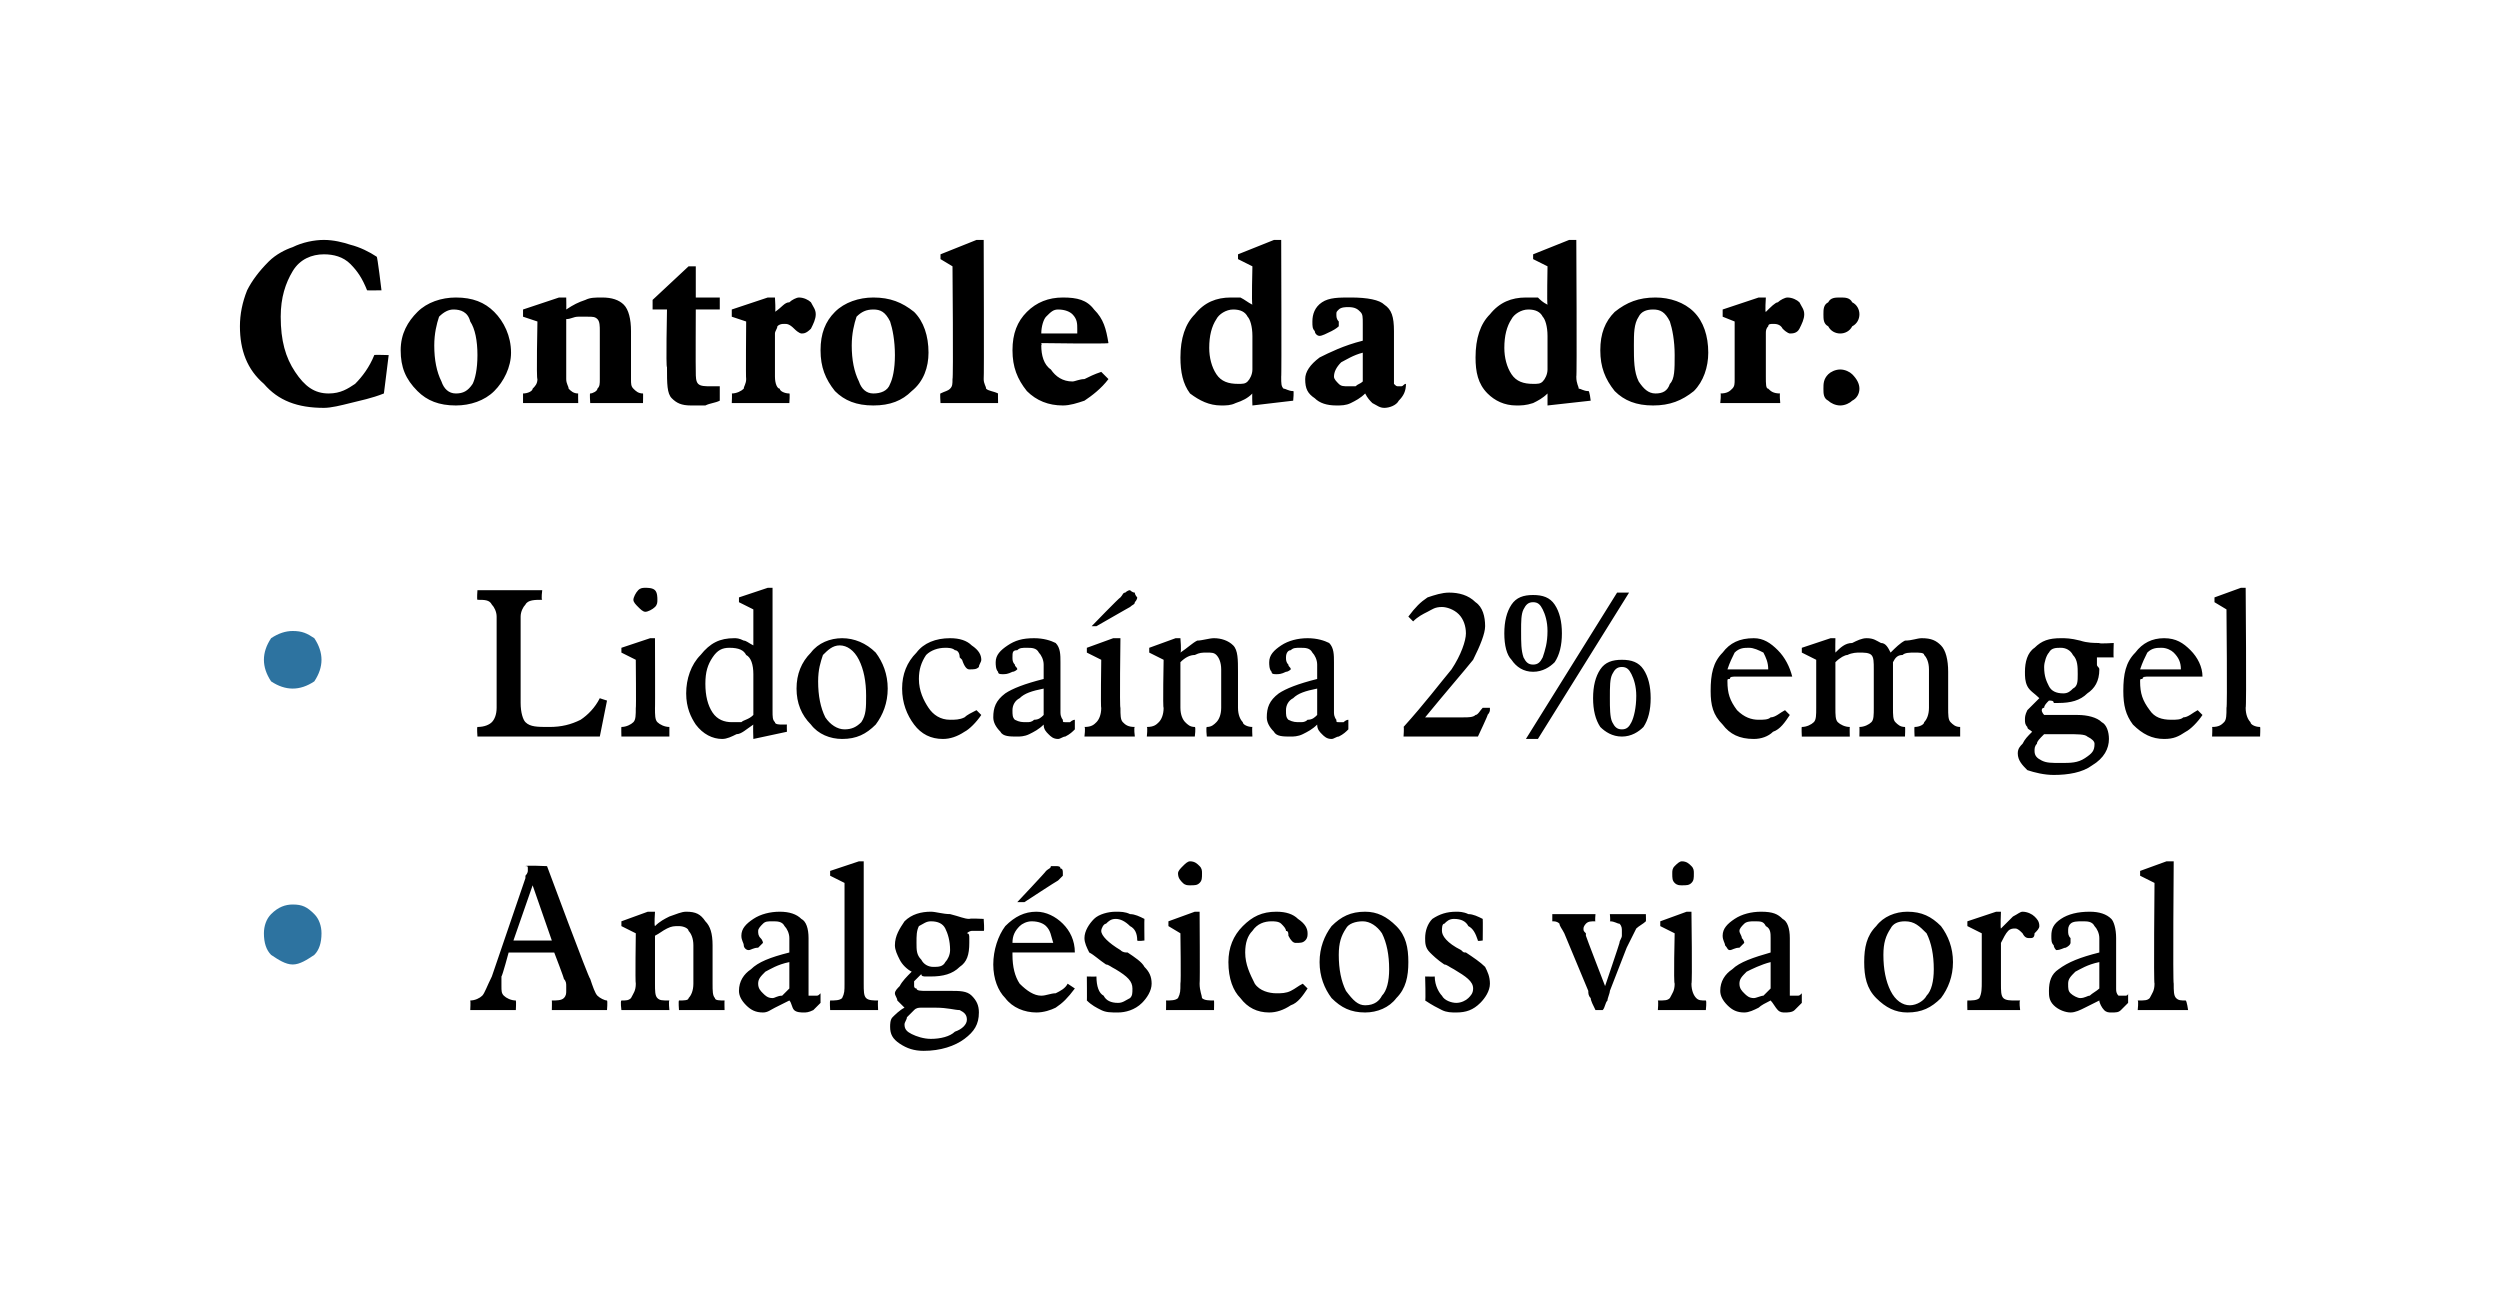
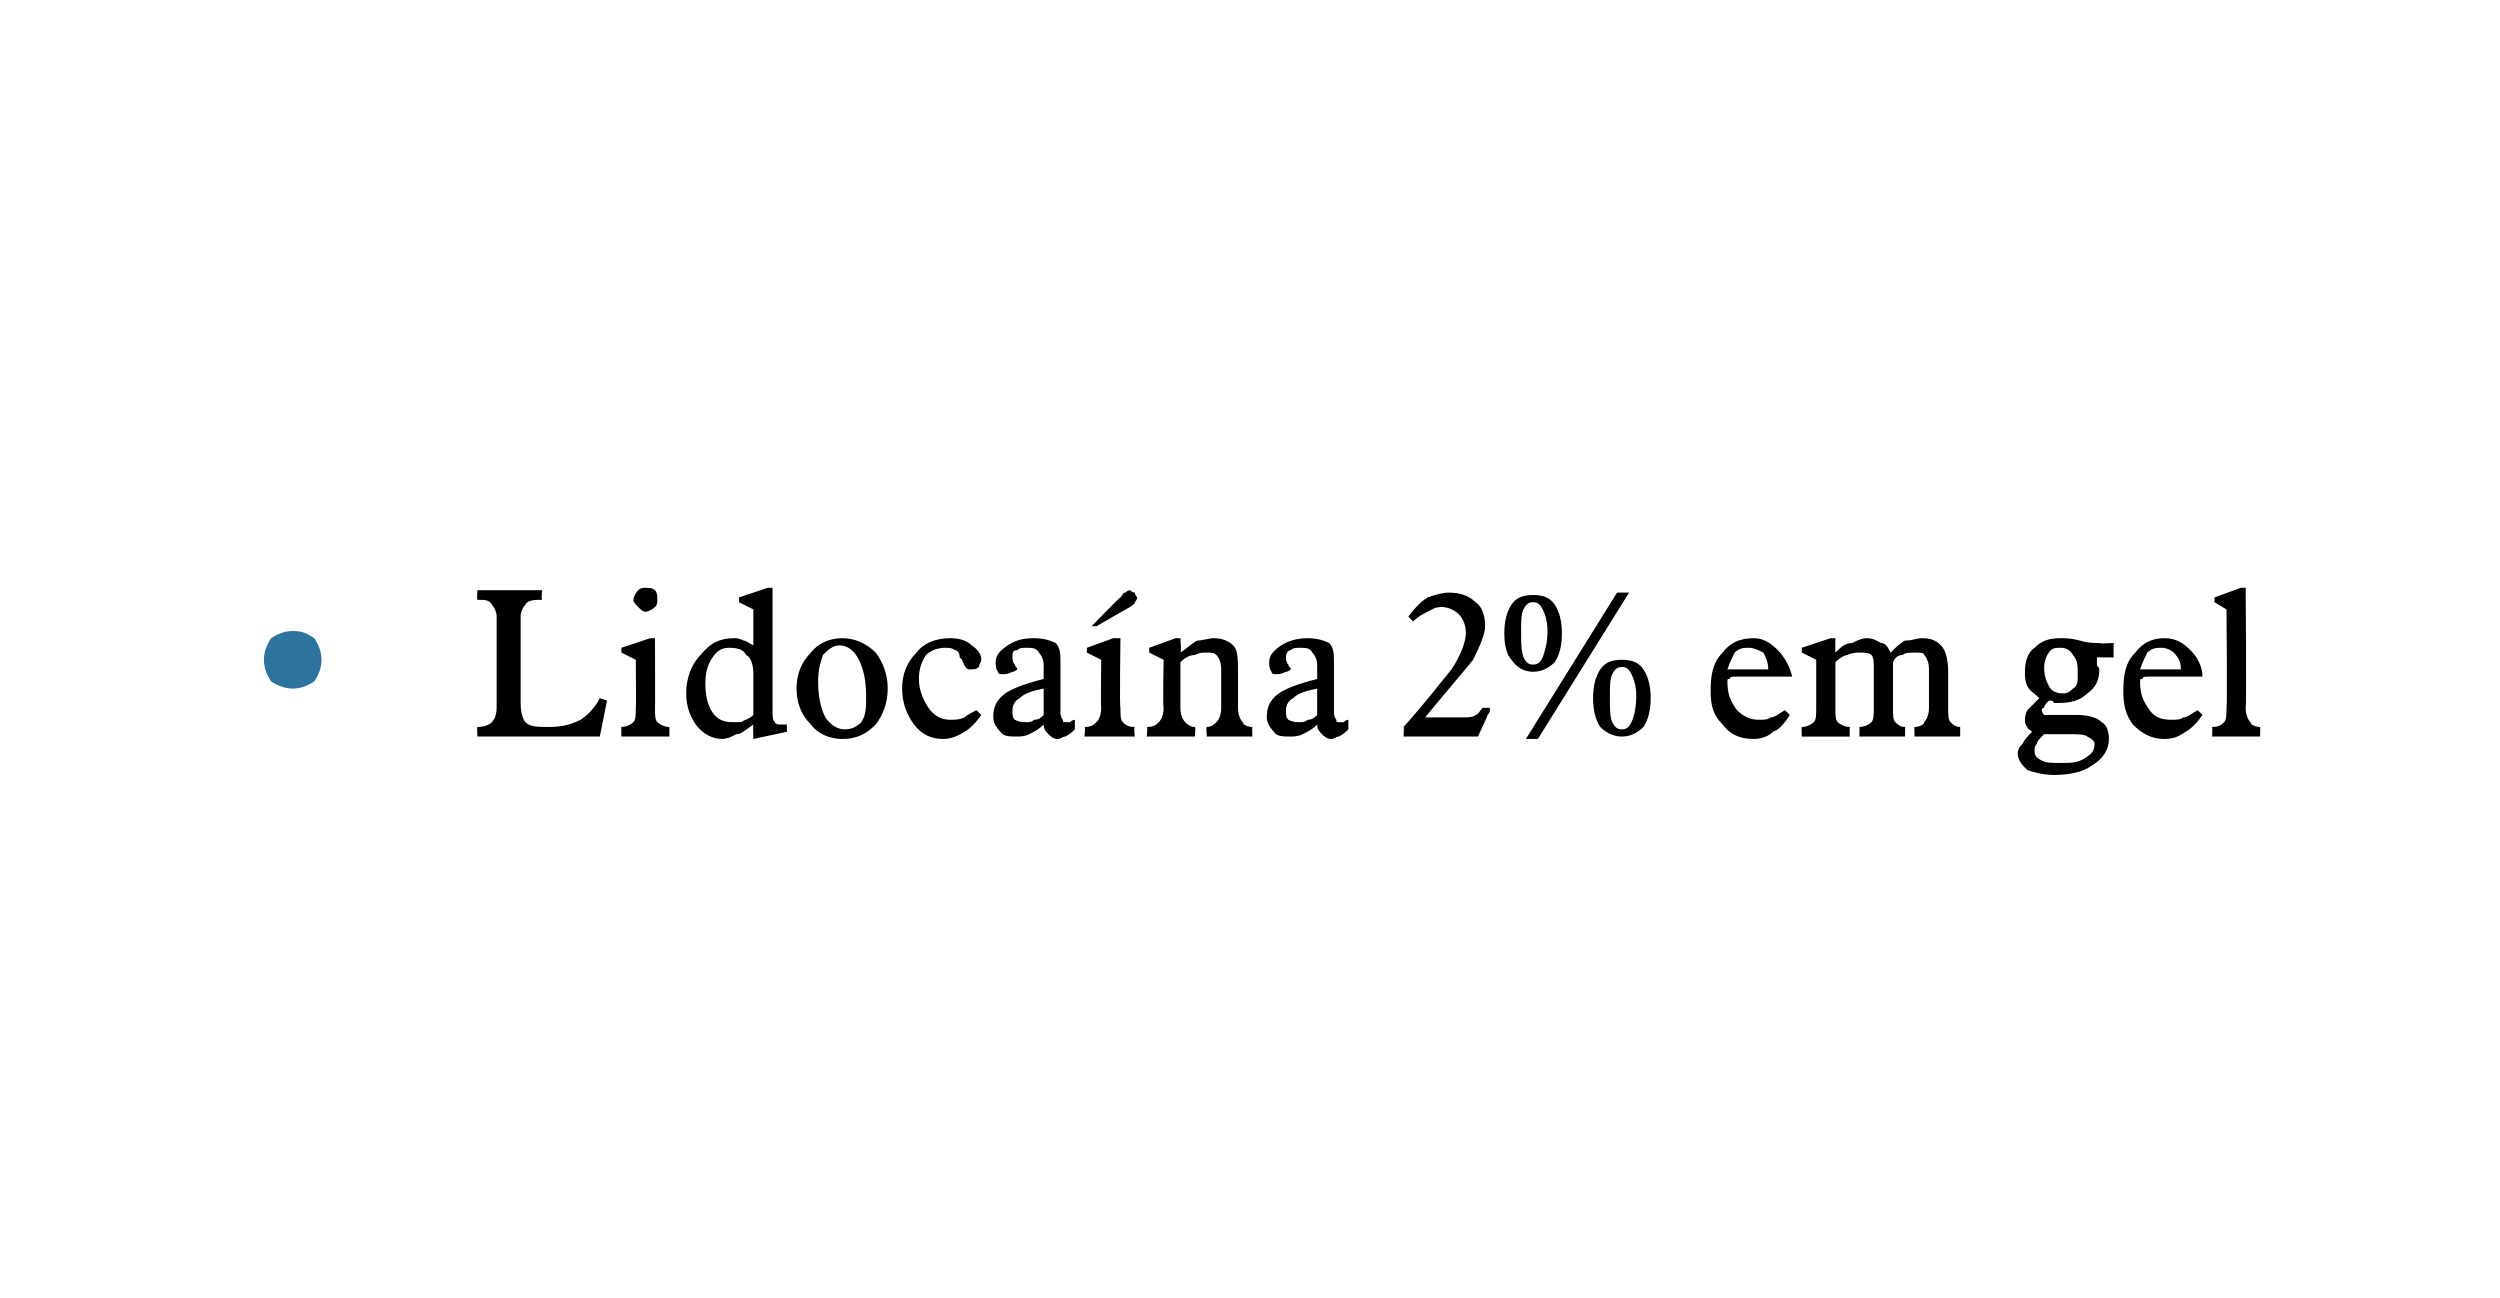
<svg xmlns="http://www.w3.org/2000/svg" version="1.1" width="104.2px" height="54.1px" viewBox="0 0 104.2 54.1">
  <desc>Controle da dor: • Lidoca na 2% em gel • Analg sicos via oral</desc>
  <defs />
  <g id="Polygon78657">
-     <path d="m21.4 39.2l1.6 0l-.8-2.3l-.8 2.3zm-1.8 2.9c0 0 .02-.37 0-.4c.2 0 .4-.1.5-.2c.1-.1.2-.4.4-.8c0 0 1.4-4.1 1.4-4.1c0 0 0-.1 0-.1c.1-.1.1-.2.1-.2c0-.1 0-.1 0-.1c0-.1 0-.1-.1-.1c.02-.04.9 0 .9 0c0 0 1.75 4.72 1.8 4.7c.1.3.2.6.3.7c.1.1.3.2.4.2c.03.03 0 .4 0 .4l-2.3 0c0 0 .01-.37 0-.4c.2 0 .4 0 .5-.1c.1-.1.1-.2.1-.3c0-.1 0-.1 0-.2c0-.1 0-.2-.1-.3c.04.04-.4-1.1-.4-1.1l-1.9 0c0 0-.26.97-.3 1c0 0 0 .1 0 .2c0 .1 0 .2 0 .2c0 .2 0 .3.1.4c.1.1.3.2.5.2c.02.03 0 .4 0 .4l-1.9 0zm6.3 0c0 0-.05-.37 0-.4c.2 0 .3 0 .4-.1c.1-.2.2-.3.2-.6c-.03-.03 0-2.1 0-2.1l-.6-.3l0-.2l1.1-.4l.3 0c0 0-.04.58 0 .6c.2-.2.4-.3.6-.4c.3-.1.5-.2.7-.2c.4 0 .6.1.8.4c.2.2.3.5.3 1c0 0 0 1.6 0 1.6c0 .3 0 .5.1.6c0 .1.2.1.4.1c-.01.03 0 .4 0 .4l-1.9 0c0 0-.03-.37 0-.4c.2 0 .4 0 .4-.1c.1-.1.2-.3.2-.6c0 0 0-1.6 0-1.6c0-.3-.1-.5-.2-.6c0-.1-.2-.2-.4-.2c-.2 0-.3 0-.5.1c-.2.1-.3.2-.5.3c0 0 0 2 0 2c0 .3 0 .5.1.6c.1.1.2.1.5.1c-.04.03 0 .4 0 .4l-2 0zm8.3-.3c-.1.1-.2.2-.3.3c-.2.1-.3.1-.4.1c-.1 0-.3 0-.4-.1c-.1-.1-.1-.3-.2-.4c-.2.1-.4.2-.6.3c-.2.1-.3.2-.5.2c-.3 0-.5-.1-.7-.3c-.2-.2-.3-.4-.3-.6c0-.4.2-.7.5-.9c.3-.3.8-.5 1.6-.7c0 0 0-.6 0-.6c0-.2-.1-.4-.2-.5c-.1-.2-.3-.2-.5-.2c-.2 0-.3 0-.4.1c-.1.1-.2.2-.2.3c0 .1 0 .2.1.3c.1.1.1.2.1.2c0 0-.1.1-.2.2c-.2 0-.3.1-.4.1c-.1 0-.2-.1-.2-.2c0-.1-.1-.2-.1-.4c0-.3.2-.5.5-.7c.3-.2.7-.3 1.1-.3c.4 0 .7.1.9.3c.2.1.3.4.3.8c0 0 0 2.1 0 2.1c0 .1 0 .2 0 .3c0 0 .1 0 .1 0c.1 0 .1 0 .2 0c.1 0 .1 0 .2-.1c0 0 0 .4 0 .4zm-1.3-1.7c-.5.1-.8.3-1 .4c-.2.2-.3.3-.3.5c0 .2.1.3.2.4c.1.1.2.2.4.2c.1 0 .2-.1.4-.1c.1-.1.2-.2.3-.3c0 0 0-1.1 0-1.1zm1.7 2c0 0-.02-.37 0-.4c.2 0 .4 0 .5-.1c.1-.2.1-.3.1-.6c0-.03 0-4.2 0-4.2l-.6-.3l0-.2l1.2-.4l.2 0c0 0 0 5.07 0 5.1c0 .3 0 .5.1.6c.1.1.3.1.5.1c-.02.03 0 .4 0 .4l-2 0zm3.5 0c-.1.1-.2.2-.3.3c0 .1-.1.2-.1.3c0 .2.1.3.3.4c.2.1.5.2.8.2c.4 0 .8-.1 1-.3c.3-.1.5-.3.5-.5c0-.2-.1-.3-.3-.4c-.2 0-.5-.1-1-.1c-.3 0-.4 0-.6 0c-.1 0-.2 0-.3.1zm.1-2.8c0 .3 0 .5.2.7c.1.2.3.3.5.3c.2 0 .4 0 .5-.2c.1-.1.2-.3.2-.5c0-.4-.1-.7-.2-.9c-.1-.2-.3-.3-.6-.3c-.2 0-.3.1-.5.2c-.1.2-.1.4-.1.7zm-.5 2.7c-.1-.1-.2-.2-.3-.3c0-.1-.1-.2-.1-.3c0-.1.1-.2.2-.3c.1-.2.3-.4.5-.6c-.2-.1-.4-.3-.5-.5c-.1-.2-.2-.4-.2-.6c0-.4.2-.7.4-1c.3-.3.7-.4 1.1-.4c.2 0 .5.1.8.1c.4.1.6.2.8.2c.02-.03.6 0 .6 0c0 0 .04.53 0 .5c0 0 0 0-.1 0c0 0-.1 0-.2 0c0 0-.1 0-.2 0c0 0-.1 0-.2.1c.1 0 .1.1.1.2c0 .1 0 .2 0 .2c0 .5-.1.8-.4 1c-.3.3-.7.4-1.2.4c-.1 0-.1 0-.2 0c-.1 0-.2 0-.2-.1c-.1.1-.2.2-.3.3c0 .1 0 .1 0 .2c0 0 0 .1.1.1c0 .1.2.1.4.1c0 0 .2 0 .2 0c.1 0 .2 0 .4 0c.2 0 .3 0 .4 0c.4 0 .7 0 .9.2c.2.2.3.4.3.7c0 .5-.2.8-.6 1.1c-.4.3-1 .5-1.7.5c-.4 0-.7-.1-1-.3c-.3-.2-.4-.4-.4-.7c0-.1 0-.3.1-.4c.1-.1.3-.3.5-.4zm4.5-2.7c0 0 1.7 0 1.7 0c-.1-.3-.1-.5-.3-.7c-.1-.1-.3-.2-.6-.2c-.2 0-.4.1-.5.2c-.2.2-.3.4-.3.7zm2.6 1.9c-.3.4-.5.6-.8.8c-.2.1-.5.2-.8.2c-.5 0-1-.2-1.3-.6c-.3-.3-.5-.8-.5-1.4c0-.6.2-1.2.5-1.6c.4-.4.8-.6 1.3-.6c.4 0 .8.2 1.1.5c.3.3.5.7.5 1.2c0 0-2.2 0-2.2 0c-.2 0-.3 0-.4 0c0 0 0 .1 0 .1c0 .5.1.9.3 1.2c.3.3.6.5.9.5c.2 0 .4-.1.6-.1c.2-.1.4-.2.5-.4c0 0 .3.2.3.2zm-2.4-3.6c0 0 1.21-1.28 1.2-1.3c.1-.1.2-.1.2-.2c.1 0 .2 0 .2 0c.1 0 .2 0 .2.1c.1 0 .1.1.1.2c0 0 0 .1 0 .1c-.1.1-.2.2-.2.2c-.04.01-1.4.9-1.4.9l-.3 0zm2.9 4.1c.01.03 0-1 0-1c0 0 .36.01.4 0c0 .4.1.7.3.8c.1.2.3.3.6.3c.2 0 .3-.1.5-.2c.1-.1.1-.2.1-.4c0-.3-.2-.5-.7-.8c-.2-.1-.3-.2-.4-.2c-.3-.2-.5-.4-.7-.5c-.1-.2-.2-.4-.2-.6c0-.3.2-.6.4-.8c.2-.2.6-.3.9-.3c.2 0 .4 0 .6.1c.2 0 .4.1.6.2c-.01.03 0 .9 0 .9c0 0-.27.04-.3 0c0-.3-.1-.5-.3-.6c-.2-.2-.4-.3-.6-.3c-.2 0-.3.1-.4.2c-.1 0-.2.2-.2.3c0 .2.3.5.8.8c.1.1.2.1.3.1c.3.2.6.4.7.6c.2.2.3.4.3.7c0 .3-.2.6-.4.8c-.3.3-.7.4-1 .4c-.3 0-.5 0-.7-.1c-.2-.1-.4-.2-.6-.4zm3.8-5.3c0-.1.1-.2.2-.3c.1-.1.2-.2.3-.2c.2 0 .3.1.4.2c.1.1.1.2.1.3c0 .2 0 .3-.1.4c-.1.1-.2.1-.4.1c-.1 0-.2 0-.3-.1c-.1-.1-.2-.2-.2-.4zm.1 2.5l-.5-.3l0-.2l1.1-.4l.2 0c0 0 .02 2.97 0 3c0 .3.1.5.1.6c.1.1.3.1.5.1c.01.03 0 .4 0 .4l-2 0c0 0 .01-.37 0-.4c.2 0 .4 0 .5-.1c.1-.2.1-.3.1-.6c.03-.03 0-2.1 0-2.1zm5.3 2.3c-.2.3-.4.6-.7.7c-.3.2-.6.3-.9.3c-.5 0-.9-.2-1.2-.6c-.3-.3-.5-.8-.5-1.5c0-.6.2-1.1.6-1.5c.4-.4.8-.6 1.4-.6c.4 0 .7.1.9.3c.3.2.4.4.4.6c0 .1 0 .2-.1.3c-.1.1-.2.1-.4.1c-.1 0-.2-.1-.3-.3c0-.1 0-.2-.1-.2c0-.1-.1-.2-.2-.3c-.1-.1-.3-.1-.4-.1c-.3 0-.6.1-.8.4c-.2.2-.3.5-.3.9c0 .5.2.9.4 1.3c.2.3.6.4.9.4c.2 0 .4 0 .6-.1c.2-.1.3-.2.5-.3c0 0 .2.2.2.2zm1.3-1.4c0 .6.1 1.1.3 1.5c.3.4.5.6.8.6c.4 0 .6-.2.7-.4c.2-.2.3-.6.3-1.1c0-.6-.1-1.1-.3-1.5c-.2-.3-.5-.5-.8-.5c-.3 0-.6.1-.7.3c-.2.3-.3.6-.3 1.1zm1.1 2.4c-.6 0-1-.2-1.4-.6c-.3-.4-.5-.9-.5-1.5c0-.6.2-1.1.5-1.5c.4-.4.8-.6 1.4-.6c.5 0 .9.2 1.3.6c.4.4.5.9.5 1.5c0 .6-.1 1.1-.5 1.5c-.3.4-.8.6-1.3.6zm2.5-.5c.03.03 0-1 0-1c0 0 .39.01.4 0c0 .4.2.7.3.8c.1.2.4.3.6.3c.2 0 .4-.1.5-.2c.1-.1.2-.2.2-.4c0-.3-.3-.5-.8-.8c-.2-.1-.3-.2-.4-.2c-.3-.2-.5-.4-.6-.5c-.2-.2-.2-.4-.2-.6c0-.3.1-.6.3-.8c.3-.2.6-.3 1-.3c.1 0 .3 0 .5.1c.2 0 .4.1.6.2c.01.03 0 .9 0 .9c0 0-.25.04-.2 0c-.1-.3-.2-.5-.4-.6c-.1-.2-.3-.3-.6-.3c-.2 0-.3.1-.4.2c-.1 0-.1.2-.1.3c0 .2.2.5.8.8c.1.1.1.1.2.1c.3.2.6.4.8.6c.1.2.2.4.2.7c0 .3-.2.6-.4.8c-.3.3-.6.4-1 .4c-.2 0-.4 0-.6-.1c-.2-.1-.4-.2-.7-.4zm7.5-.6c0 0 .6-1.77.6-1.8c0-.1.1-.2.1-.3c0-.1 0-.2 0-.2c0-.1 0-.2-.1-.3c-.1 0-.2-.1-.4-.1c.03.01 0-.3 0-.3l1.5 0c0 0 .01.31 0 .3c-.1.1-.3.2-.4.3c-.1.2-.2.4-.4.8c0 0-.7 1.8-.7 1.8c0 .1-.1.3-.1.4c-.1.1-.1.3-.2.4c0 0-.3 0-.3 0c-.1-.2-.2-.4-.2-.5c-.1-.1-.1-.2-.1-.3c0 0-1-2.4-1-2.4c-.1-.2-.2-.3-.2-.4c-.1-.1-.2-.1-.3-.1c.02.01 0 0 0 0l0-.3l1.8 0c0 0-.03.31 0 .3c-.2 0-.3 0-.4.1c0 0-.1.1-.1.2c0 .1 0 .1.1.2c0 0 0 .1 0 .1c0 .03.8 2.1.8 2.1zm2.8-4.7c0-.1 0-.2.1-.3c.1-.1.2-.2.3-.2c.2 0 .3.1.4.2c.1.1.1.2.1.3c0 .2 0 .3-.1.4c-.1.1-.2.1-.4.1c-.1 0-.2 0-.3-.1c-.1-.1-.1-.2-.1-.4zm.1 2.5l-.6-.3l0-.2l1.1-.4l.2 0c0 0 .04 2.97 0 3c0 .3.1.5.2.6c.1.1.2.1.4.1c.04.03 0 .4 0 .4l-2 0c0 0 .03-.37 0-.4c.3 0 .4 0 .5-.1c.1-.2.2-.3.2-.6c-.05-.03 0-2.1 0-2.1zm5.3 2.9c-.1.1-.2.2-.3.3c-.1.1-.3.1-.4.1c-.1 0-.2 0-.3-.1c-.1-.1-.2-.3-.3-.4c-.2.1-.4.2-.5.3c-.2.1-.4.2-.6.2c-.3 0-.5-.1-.7-.3c-.2-.2-.3-.4-.3-.6c0-.4.2-.7.5-.9c.3-.3.9-.5 1.6-.7c0 0 0-.6 0-.6c0-.2 0-.4-.2-.5c-.1-.2-.2-.2-.5-.2c-.1 0-.3 0-.4.1c-.1.1-.2.2-.2.3c0 .1.1.2.1.3c.1.1.1.2.1.2c0 0-.1.1-.2.2c-.2 0-.3.1-.4.1c-.1 0-.1-.1-.2-.2c0-.1-.1-.2-.1-.4c0-.3.2-.5.5-.7c.3-.2.7-.3 1.1-.3c.5 0 .7.1.9.3c.2.1.3.4.3.8c0 0 0 2.1 0 2.1c0 .1 0 .2 0 .3c0 0 .1 0 .1 0c.1 0 .2 0 .2 0c.1 0 .1 0 .2-.1c0 0 0 .4 0 .4zm-1.3-1.7c-.4.1-.8.3-1 .4c-.2.2-.3.3-.3.5c0 .2.1.3.2.4c.1.1.2.2.4.2c.1 0 .3-.1.4-.1c.1-.1.2-.2.3-.3c0 0 0-1.1 0-1.1zm4.7-.3c0 .6.1 1.1.3 1.5c.2.4.5.6.8.6c.3 0 .6-.2.7-.4c.2-.2.3-.6.3-1.1c0-.6-.1-1.1-.3-1.5c-.3-.3-.5-.5-.9-.5c-.3 0-.5.1-.6.3c-.2.3-.3.6-.3 1.1zm1 2.4c-.5 0-.9-.2-1.3-.6c-.4-.4-.5-.9-.5-1.5c0-.6.1-1.1.5-1.5c.3-.4.8-.6 1.3-.6c.6 0 1 .2 1.4.6c.3.4.5.9.5 1.5c0 .6-.2 1.1-.5 1.5c-.4.4-.8.6-1.4.6zm2.5-.1c0 0-.01-.37 0-.4c.2 0 .4 0 .5-.1c.1-.2.1-.4.1-.7c0 0 0-2 0-2l-.6-.3l0-.2l1.2-.4l.2 0c0 0-.03.72 0 .7c.2-.2.4-.4.5-.5c.2-.1.3-.2.4-.2c.2 0 .4.1.5.2c.1.1.2.2.2.4c0 .1-.1.2-.2.3c0 .2-.1.2-.2.2c-.1 0-.2 0-.3-.2c-.1-.1-.2-.2-.3-.2c-.1 0-.2 0-.3.1c-.1.1-.2.3-.3.5c0 0 0 1.7 0 1.7c0 .3 0 .5.1.6c.1.1.3.1.5.1c0 0 0 0 .1 0c0 0 0 0 .1 0c-.05.03 0 .4 0 .4l-2.2 0zm6.7-.3c-.1.1-.2.2-.3.3c-.1.1-.2.1-.4.1c-.1 0-.2 0-.3-.1c-.1-.1-.2-.3-.2-.4c-.2.1-.4.2-.6.3c-.2.1-.4.2-.6.2c-.2 0-.5-.1-.7-.3c-.2-.2-.2-.4-.2-.6c0-.4.1-.7.4-.9c.4-.3.9-.5 1.7-.7c0 0 0-.6 0-.6c0-.2-.1-.4-.2-.5c-.1-.2-.3-.2-.5-.2c-.2 0-.4 0-.5.1c-.1.1-.1.2-.1.3c0 .1 0 .2.1.3c0 .1 0 .2 0 .2c0 0 0 .1-.2.2c-.1 0-.2.1-.4.1c0 0-.1-.1-.1-.2c-.1-.1-.1-.2-.1-.4c0-.3.1-.5.4-.7c.3-.2.7-.3 1.2-.3c.4 0 .7.1.9.3c.1.1.2.4.2.8c0 0 0 2.1 0 2.1c0 .1 0 .2.1.3c0 0 0 0 .1 0c0 0 .1 0 .2 0c0 0 .1 0 .1-.1c0 0 0 .4 0 .4zm-1.2-1.7c-.5.1-.8.3-1 .4c-.2.2-.3.3-.3.5c0 .2 0 .3.1.4c.1.1.3.2.4.2c.2 0 .3-.1.4-.1c.1-.1.3-.2.4-.3c0 0 0-1.1 0-1.1zm1.6 2c0 0 .04-.37 0-.4c.3 0 .4 0 .5-.1c.1-.2.2-.3.2-.6c-.04-.03 0-4.2 0-4.2l-.6-.3l0-.2l1.1-.4l.3 0c0 0-.04 5.07 0 5.1c0 .3 0 .5.1.6c.1.1.2.1.4.1c.05.03.1.4.1.4l-2.1 0z" stroke="none" fill="#000" />
-   </g>
+     </g>
  <g id="Polygon78656">
-     <path d="m11 38.9c0-.3.1-.6.3-.8c.3-.3.6-.4.9-.4c.4 0 .6.1.9.4c.2.2.3.5.3.8c0 .4-.1.7-.3.9c-.3.2-.6.4-.9.4c-.3 0-.6-.2-.9-.4c-.2-.2-.3-.5-.3-.9z" stroke="none" fill="#2d73a0" />
-   </g>
+     </g>
  <g id="Polygon78655">
    <path d="m19.9 30.7c0 0-.03-.39 0-.4c.3 0 .5-.1.6-.2c.1-.1.2-.3.2-.6c0 0 0-3.8 0-3.8c0-.2-.1-.4-.2-.5c-.1-.2-.3-.2-.6-.2c-.03-.02 0-.4 0-.4l2.7 0c0 0-.05.38 0 .4c-.3 0-.6 0-.7.2c-.1.1-.2.3-.2.5c0 0 0 3.6 0 3.6c0 .4.1.7.2.8c.2.2.5.2 1 .2c.5 0 .9-.1 1.3-.3c.3-.2.6-.5.8-.9c-.05-.01.3.1.3.1l-.3 1.5l-5.1 0zm6.5-5.7c0-.1.1-.3.2-.4c.1-.1.2-.1.3-.1c.1 0 .3 0 .4.1c.1.1.1.3.1.4c0 .1 0 .2-.1.3c-.1.1-.3.2-.4.2c-.1 0-.2-.1-.3-.2c-.1-.1-.2-.2-.2-.3zm.1 2.5l-.6-.3l0-.2l1.2-.4l.2 0c0 0 .01 2.95 0 2.9c0 .3 0 .5.1.6c.1.1.3.2.5.2c0 .01 0 .4 0 .4l-2 0c0 0-.01-.39 0-.4c.2 0 .4-.1.5-.2c.1-.1.1-.3.1-.6c.02.05 0-2 0-2zm4.9-2.1l-.6-.3l0-.2l1.2-.4l.2 0c0 0 0 5.12 0 5.1c0 .3 0 .4.1.5c0 .1.2.1.3.1c.1 0 .1 0 .1 0c0 0 .1 0 .1 0c-.01.02 0 .3 0 .3l-1.4.3c0 0-.02-.58 0-.6c-.3.2-.5.4-.7.4c-.2.1-.4.2-.6.2c-.4 0-.8-.2-1.1-.6c-.2-.3-.4-.7-.4-1.3c0-.6.2-1.2.6-1.6c.4-.5.8-.7 1.4-.7c.1 0 .2 0 .4.1c.1 0 .2.1.4.2c0-.03 0-1.5 0-1.5zm0 4.4c0 0 0-1.7 0-1.7c0-.4-.1-.7-.3-.8c-.1-.2-.3-.3-.7-.3c-.3 0-.5.1-.7.4c-.2.3-.3.6-.3 1.1c0 .5.1.9.3 1.2c.2.3.5.4.8.4c.1 0 .3 0 .4 0c.1-.1.3-.1.5-.3zm2.7-1.4c0 .6.1 1.1.3 1.5c.2.3.5.5.8.5c.3 0 .5-.1.7-.3c.2-.3.2-.6.2-1.1c0-.6-.1-1.1-.3-1.5c-.2-.4-.5-.6-.8-.6c-.3 0-.5.2-.7.4c-.1.3-.2.6-.2 1.1zm1 2.4c-.5 0-1-.2-1.3-.6c-.4-.4-.6-.9-.6-1.5c0-.6.2-1.1.6-1.5c.3-.4.8-.6 1.3-.6c.5 0 1 .2 1.4.6c.3.4.5.9.5 1.5c0 .6-.2 1.1-.5 1.5c-.4.4-.8.6-1.4.6zm5.8-1c-.2.3-.5.6-.7.7c-.3.2-.6.3-.9.3c-.5 0-.9-.2-1.2-.6c-.3-.4-.5-.9-.5-1.5c0-.6.2-1.1.6-1.5c.3-.4.8-.6 1.4-.6c.4 0 .7.1.9.3c.3.2.4.4.4.6c0 .1-.1.2-.1.3c-.1.1-.2.1-.4.1c-.1 0-.2-.1-.3-.4c0 0-.1-.1-.1-.1c0-.2-.1-.3-.2-.3c-.1-.1-.3-.1-.4-.1c-.3 0-.6.1-.8.3c-.2.3-.3.6-.3 1c0 .5.2.9.4 1.2c.2.3.5.5.9.5c.2 0 .4 0 .6-.1c.1-.1.3-.2.5-.3c0 0 .2.2.2.2zm3.9.6c-.1.1-.2.2-.4.3c-.1 0-.2.1-.3.1c-.2 0-.3-.1-.4-.2c-.1-.1-.2-.2-.2-.4c-.2.2-.4.3-.6.4c-.2.1-.4.1-.5.1c-.3 0-.6 0-.7-.2c-.2-.2-.3-.4-.3-.6c0-.4.1-.7.5-1c.3-.2.8-.4 1.6-.6c0 0 0-.6 0-.6c0-.2-.1-.4-.2-.5c-.1-.2-.3-.2-.5-.2c-.2 0-.3 0-.4.1c-.2 0-.2.1-.2.3c0 .1 0 .2.1.3c0 .1.1.1.1.2c0 0-.1.1-.2.1c-.2.1-.3.1-.4.1c-.1 0-.2 0-.2-.1c-.1-.1-.1-.3-.1-.4c0-.3.2-.5.5-.7c.3-.2.6-.3 1.1-.3c.4 0 .7.1.9.2c.2.2.2.5.2.8c0 0 0 2.1 0 2.1c0 .2.1.3.1.3c0 .1 0 .1.1.1c.1 0 .1 0 .2 0c0 0 .1-.1.2-.1c0 0 0 .4 0 .4zm-1.3-1.7c-.5.1-.8.2-1 .4c-.2.1-.3.3-.3.5c0 .2 0 .3.1.4c.2.1.3.1.5.1c.1 0 .2 0 .3-.1c.2 0 .3-.1.4-.2c0 0 0-1.1 0-1.1zm2.4-1.2l-.6-.3l0-.2l1.1-.4l.3 0c0 0-.04 2.95 0 2.9c0 .3 0 .5.1.6c.1.1.2.2.5.2c-.05.01 0 .4 0 .4l-2.1 0c0 0 .05-.39 0-.4c.3 0 .4-.1.5-.2c.1-.1.2-.3.2-.6c-.03.05 0-2 0-2zm-.4-1.4c0 0 1.16-1.2 1.2-1.2c.1-.1.1-.2.2-.2c0 0 .1-.1.2-.1c0 0 .1.1.2.1c0 .1.1.2.1.2c0 .1-.1.2-.1.2c0 .1-.1.1-.2.2c.01-.01-1.4.8-1.4.8l-.2 0zm2.3 4.6c0 0 .04-.39 0-.4c.3 0 .4-.1.5-.2c.1-.1.2-.3.2-.6c-.04.05 0-2 0-2l-.6-.3l0-.2l1.1-.4l.2 0c0 0 .05.56 0 .6c.3-.2.5-.4.7-.5c.2 0 .5-.1.7-.1c.3 0 .6.1.8.3c.2.2.2.6.2 1.1c0 0 0 1.5 0 1.5c0 .3.1.5.2.6c0 .1.2.2.4.2c-.02.01 0 .4 0 .4l-1.9 0c0 0-.04-.39 0-.4c.2 0 .3-.1.4-.2c.1-.1.2-.3.2-.6c0 0 0-1.6 0-1.6c0-.3-.1-.5-.2-.6c-.1-.1-.2-.1-.4-.1c-.2 0-.3 0-.5.1c-.2 0-.4.1-.6.3c0 0 0 1.9 0 1.9c0 .3.1.5.2.6c.1.1.2.2.4.2c.05.01 0 .4 0 .4l-2 0zm8.4-.3c-.1.1-.2.2-.4.3c-.1 0-.2.1-.3.1c-.2 0-.3-.1-.4-.2c-.1-.1-.2-.2-.2-.4c-.2.2-.4.3-.6.4c-.2.1-.4.1-.5.1c-.3 0-.6 0-.7-.2c-.2-.2-.3-.4-.3-.6c0-.4.1-.7.5-1c.3-.2.8-.4 1.6-.6c0 0 0-.6 0-.6c0-.2-.1-.4-.2-.5c-.1-.2-.3-.2-.5-.2c-.2 0-.3 0-.4.1c-.1 0-.2.1-.2.3c0 .1 0 .2.1.3c0 .1.1.1.1.2c0 0-.1.1-.2.1c-.2.1-.3.1-.4.1c-.1 0-.2 0-.2-.1c-.1-.1-.1-.3-.1-.4c0-.3.2-.5.5-.7c.3-.2.7-.3 1.1-.3c.4 0 .7.1.9.2c.2.2.2.5.2.8c0 0 0 2.1 0 2.1c0 .2.1.3.1.3c0 .1 0 .1.1.1c.1 0 .1 0 .2 0c0 0 .1-.1.2-.1c0 0 0 .4 0 .4zm-1.3-1.7c-.5.1-.8.2-1 .4c-.2.1-.3.3-.3.5c0 .2 0 .3.1.4c.2.1.3.1.5.1c.1 0 .2 0 .3-.1c.2 0 .3-.1.4-.2c0 0 0-1.1 0-1.1zm3.6 2c0 0 .03-.42 0-.4c.9-1 1.5-1.8 2-2.4c.4-.6.6-1.2.6-1.5c0-.3-.1-.6-.3-.8c-.2-.2-.5-.3-.7-.3c-.3 0-.4.1-.6.2c-.2.1-.4.2-.6.4c0 0-.2-.2-.2-.2c.3-.4.5-.6.8-.8c.3-.1.6-.2.9-.2c.4 0 .8.1 1.1.4c.3.2.4.6.4 1c0 .3-.2.8-.5 1.4c-.4.5-1.1 1.3-2 2.4c0 0 1.6 0 1.6 0c.2 0 .4 0 .5-.1c.1 0 .2-.2.3-.3c0 0 .2 0 .2 0c0 0 .1 0 .1 0c0 .1 0 .1 0 .1c0 0 0 .1-.1.2c.05-.05-.4.9-.4.9l-3.1 0zm8.6-1.6c0 .4 0 .8.1 1c.1.2.2.3.4.3c.2 0 .3-.1.4-.3c.1-.2.2-.6.2-1.1c0-.4-.1-.7-.2-.9c-.1-.2-.2-.3-.4-.3c-.2 0-.3.1-.4.3c-.1.2-.1.5-.1 1zm-.7 0c0-.5.1-.9.3-1.2c.2-.3.5-.4.9-.4c.4 0 .7.1.9.4c.2.3.3.7.3 1.2c0 .5-.1.9-.3 1.2c-.2.2-.5.4-.9.4c-.4 0-.7-.2-.9-.4c-.2-.3-.3-.7-.3-1.2zm-2.8 1.7l3.8-6.1l.5 0l-3.8 6.1l-.5 0zm-.2-4.5c0 .5 0 .8.1 1.1c.1.2.2.3.4.3c.2 0 .3-.1.4-.3c.1-.3.2-.6.2-1.1c0-.4-.1-.7-.2-.9c-.1-.2-.2-.3-.4-.3c-.2 0-.3.1-.4.3c-.1.2-.1.5-.1.9zm-.7.1c0-.5.1-.9.3-1.2c.2-.3.5-.4.9-.4c.4 0 .7.1.9.4c.2.3.3.7.3 1.2c0 .5-.1.9-.3 1.2c-.2.2-.5.4-.9.4c-.4 0-.7-.2-.9-.5c-.2-.2-.3-.6-.3-1.1zm9.3 1.5c0 0 1.7 0 1.7 0c0-.3-.1-.5-.2-.7c-.2-.1-.4-.2-.6-.2c-.2 0-.4 0-.6.2c-.1.2-.2.4-.3.7zm2.6 1.9c-.2.3-.4.6-.7.7c-.2.2-.5.3-.8.3c-.6 0-1-.2-1.3-.6c-.4-.4-.5-.8-.5-1.4c0-.7.1-1.2.5-1.6c.3-.4.7-.6 1.3-.6c.4 0 .7.2 1 .5c.3.3.5.7.6 1.1c0 0-2.3 0-2.3 0c-.2 0-.3 0-.3.1c-.1 0-.1 0-.1.1c0 .5.1.8.4 1.2c.3.3.6.4.9.4c.2 0 .4 0 .5-.1c.2 0 .4-.2.6-.3c0 0 .2.2.2.2zm.5.9c0 0-.02-.39 0-.4c.2 0 .4-.1.5-.2c.1-.1.1-.3.1-.6c0 .05 0-2 0-2l-.6-.3l0-.2l1.2-.4l.2 0c0 0-.01.58 0 .6c.2-.2.4-.4.7-.4c.2-.1.4-.2.6-.2c.3 0 .4.1.6.2c.2 0 .3.2.4.4c.2-.2.4-.4.6-.5c.3 0 .5-.1.7-.1c.4 0 .6.1.8.3c.2.2.3.6.3 1.1c0 0 0 1.5 0 1.5c0 .3 0 .5.1.6c.1.1.2.2.4.2c0 .01 0 .4 0 .4l-1.9 0c0 0-.02-.39 0-.4c.2 0 .4-.1.4-.2c.1-.1.2-.3.2-.6c0 0 0-1.6 0-1.6c0-.3-.1-.5-.2-.6c0-.1-.2-.1-.4-.1c-.2 0-.4 0-.5.1c-.2 0-.3.1-.4.3c0 0 0 1.9 0 1.9c0 .3 0 .5.1.6c.1.1.2.2.4.2c.02.01 0 .4 0 .4l-1.9 0c0 0 .01-.39 0-.4c.2 0 .4-.1.5-.2c.1-.1.1-.3.1-.6c0 0 0-1.6 0-1.6c0-.3 0-.5-.1-.6c-.1-.1-.3-.1-.5-.1c-.1 0-.3 0-.5.1c-.1 0-.3.1-.5.3c0 0 0 1.9 0 1.9c0 .3 0 .5.1.6c.1.1.3.2.5.2c-.01.01 0 .4 0 .4l-2 0zm10.1-.1c-.2.2-.3.3-.3.4c-.1.1-.1.2-.1.3c0 .2.1.3.3.4c.2.1.4.1.8.1c.4 0 .7 0 1-.2c.3-.2.4-.3.4-.6c0-.1-.1-.2-.3-.3c-.1-.1-.4-.1-.9-.1c-.3 0-.5 0-.6 0c-.1 0-.2 0-.3 0zm0-2.8c0 .4.1.6.2.8c.1.2.3.3.6.3c.2 0 .3-.1.4-.2c.2-.1.2-.3.2-.6c0-.3 0-.6-.2-.8c-.1-.2-.3-.3-.5-.3c-.2 0-.4 0-.5.2c-.1.1-.2.4-.2.6zm-.5 2.7c-.1-.1-.2-.1-.2-.2c-.1-.1-.1-.2-.1-.3c0-.1 0-.2.1-.4c.1-.1.3-.3.5-.5c-.2-.2-.4-.3-.5-.5c-.1-.2-.1-.4-.1-.6c0-.4.1-.8.4-1c.3-.3.6-.4 1.1-.4c.2 0 .4 0 .8.1c.3.1.6.1.8.1c-.04.04.6 0 .6 0c0 0-.02.6 0 .6c-.1 0-.1 0-.1 0c-.1 0-.1 0-.2 0c-.1 0-.2 0-.2 0c-.1 0-.2 0-.2 0c0 .1 0 .2 0 .3c0 .1.1.1.1.2c0 .5-.2.8-.5 1c-.3.3-.7.4-1.2.4c0 0-.1 0-.2 0c0-.1-.1-.1-.2-.1c-.1.1-.2.2-.2.3c-.1 0-.1.1-.1.1c0 .1.1.2.1.2c.1 0 .2 0 .5 0c0 0 .2 0 .2 0c.1 0 .2 0 .3 0c.2 0 .3 0 .4 0c.4 0 .8.1 1 .3c.2.1.3.4.3.7c0 .4-.2.8-.7 1.1c-.4.3-1 .4-1.6.4c-.4 0-.8-.1-1.1-.2c-.2-.2-.4-.4-.4-.7c0-.2.1-.3.2-.4c.1-.2.2-.3.4-.5zm4.5-2.6c0 0 1.7 0 1.7 0c0-.3-.1-.5-.3-.7c-.1-.1-.3-.2-.5-.2c-.2 0-.4 0-.6.2c-.1.2-.2.4-.3.7zm2.6 1.9c-.2.3-.5.6-.7.7c-.3.2-.5.3-.9.3c-.5 0-.9-.2-1.3-.6c-.3-.4-.4-.8-.4-1.4c0-.7.1-1.2.5-1.6c.3-.4.7-.6 1.2-.6c.5 0 .8.2 1.1.5c.3.3.5.7.5 1.1c0 0-2.2 0-2.2 0c-.2 0-.3 0-.3.1c-.1 0-.1 0-.1.1c0 .5.1.8.4 1.2c.2.3.5.4.9.4c.2 0 .4 0 .5-.1c.2 0 .4-.2.6-.3c0 0 .2.2.2.2zm.4.9c0 0 .02-.39 0-.4c.3 0 .4-.1.5-.2c.1-.1.1-.3.1-.6c.04.05 0-4.1 0-4.1l-.5-.3l0-.2l1.1-.4l.2 0c0 0 .04 5.05 0 5c0 .3.1.5.2.6c0 .1.2.2.4.2c.02.01 0 .4 0 .4l-2 0z" stroke="none" fill="#000" />
  </g>
  <g id="Polygon78654">
    <path d="m11 27.5c0-.3.1-.6.3-.9c.3-.2.6-.3.9-.3c.4 0 .6.1.9.3c.2.3.3.6.3.9c0 .3-.1.6-.3.9c-.3.2-.6.3-.9.3c-.3 0-.6-.1-.9-.3c-.2-.3-.3-.6-.3-.9z" stroke="none" fill="#2d73a0" />
  </g>
  <g id="Polygon78653">
-     <path d="m16 16.4c-.5.2-1 .3-1.4.4c-.4.1-.8.2-1.1.2c-1.1 0-1.9-.3-2.5-1c-.7-.6-1-1.4-1-2.4c0-.5.1-1 .3-1.5c.2-.4.5-.8.9-1.2c.3-.3.7-.5 1-.6c.4-.2.9-.3 1.3-.3c.4 0 .8.1 1.1.2c.4.1.8.3 1.1.5c.03-.03.2 1.4.2 1.4c0 0-.6.01-.6 0c-.2-.5-.4-.8-.7-1.1c-.3-.3-.7-.4-1.1-.4c-.5 0-1 .2-1.3.7c-.3.5-.5 1.1-.5 1.9c0 1 .2 1.7.6 2.3c.4.6.8.9 1.4.9c.5 0 .8-.2 1.1-.4c.3-.3.6-.7.8-1.2c-.03-.02.6 0 .6 0c0 0-.2 1.62-.2 1.6zm2.1-2c0 .6.1 1.1.3 1.5c.1.3.3.5.6.5c.3 0 .5-.1.7-.4c.1-.2.2-.6.2-1.2c0-.6-.1-1.1-.3-1.4c-.1-.4-.4-.5-.7-.5c-.2 0-.4.1-.6.3c-.1.3-.2.7-.2 1.2zm.9 2.5c-.7 0-1.2-.2-1.6-.6c-.5-.5-.7-1-.7-1.7c0-.7.3-1.2.7-1.6c.4-.4 1-.6 1.6-.6c.7 0 1.2.2 1.6.6c.4.4.7 1 .7 1.7c0 .6-.3 1.2-.7 1.6c-.4.4-1 .6-1.6.6zm2.8-.1c0 0 0-.43 0-.4c.2 0 .4-.1.4-.2c.1-.1.2-.2.2-.4c-.05.01 0-2.4 0-2.4l-.6-.2l0-.3l1.5-.5l.3 0c0 0 .01.48 0 .5c.3-.2.5-.3.8-.4c.2-.1.4-.1.7-.1c.4 0 .7.1.9.3c.2.2.3.6.3 1.1c0 0 0 2 0 2c0 .2 0 .3.1.4c.1.1.2.2.4.2c.01-.03 0 .4 0 .4l-2.2 0c0 0-.03-.43 0-.4c.1 0 .3-.1.3-.2c.1-.1.1-.2.1-.4c0 0 0-2 0-2c0-.2 0-.4-.1-.5c-.1-.1-.2-.1-.4-.1c-.2 0-.3 0-.4 0c-.2 0-.3.1-.5.1c0 0 0 2.5 0 2.5c0 .2.1.3.1.4c.1.1.2.2.4.2c-.01-.03 0 .4 0 .4l-2.3 0zm8.2-.1c-.2.1-.4.1-.6.2c-.2 0-.4 0-.6 0c-.4 0-.6-.1-.8-.3c-.2-.2-.2-.6-.2-1.3c-.05.04 0-2.4 0-2.4l-.6 0l0-.4l1.5-1.4l.3 0l0 1.3l1 0l0 .5l-1 0c0 0-.01 2.56 0 2.6c0 .2 0 .4.1.5c.1.1.3.1.5.1c.1 0 .1 0 .2 0c.1 0 .1 0 .2 0c0 0 0 .6 0 .6zm2.3-1c0 .3.1.5.2.5c0 .1.2.2.4.2c.03-.03 0 .4 0 .4l-2.4 0c0 0 .02-.43 0-.4c.2 0 .4-.1.5-.2c0-.1.1-.2.1-.4c-.02.01 0-2.4 0-2.4l-.6-.2l0-.3l1.5-.5l.3 0c0 0 .04.64 0 .6c.3-.2.4-.4.6-.4c.1-.1.3-.2.4-.2c.2 0 .4.1.5.2c.1.2.2.3.2.5c0 .2-.1.4-.2.6c-.2.2-.3.2-.4.2c0 0-.1 0-.3-.2c-.2-.2-.3-.2-.4-.2c-.1 0-.2 0-.3.1c0 .1-.1.2-.1.3c0 0 0 1.8 0 1.8zm3.2-1.3c0 .6.1 1.1.3 1.5c.1.3.3.5.6.5c.3 0 .6-.1.7-.4c.1-.2.2-.6.2-1.2c0-.6-.1-1.1-.2-1.4c-.2-.4-.4-.5-.7-.5c-.3 0-.5.1-.7.3c-.1.3-.2.7-.2 1.2zm.9 2.5c-.7 0-1.2-.2-1.6-.6c-.4-.5-.6-1-.6-1.7c0-.7.2-1.2.6-1.6c.4-.4 1-.6 1.6-.6c.7 0 1.2.2 1.7.6c.4.4.6 1 .6 1.7c0 .6-.2 1.2-.7 1.6c-.4.4-.9.6-1.6.6zm4.6-1.1c0 .2.1.3.1.4c.1.1.3.1.5.2c-.01-.04 0 .4 0 .4l-2.4 0c0 0-.03-.44 0-.4c.2-.1.3-.1.4-.2c.1-.1.1-.2.1-.4c.04.01 0-4.7 0-4.7l-.5-.3l0-.2l1.5-.6l.3 0c0 0 .02 5.81 0 5.8zm5.2-1.5c-.03.04-2.8 0-2.8 0c0 0 .03.06 0 .1c0 .4.1.8.4 1c.2.3.5.5.9.5c.1 0 .3-.1.5-.1c.2-.1.4-.2.7-.3c0 0 .3.3.3.3c-.3.4-.7.7-1 .9c-.3.1-.6.2-.9.2c-.6 0-1.1-.2-1.5-.6c-.4-.5-.6-1-.6-1.7c0-.7.2-1.2.6-1.6c.4-.4.9-.6 1.5-.6c.6 0 1 .1 1.3.5c.4.4.5.8.6 1.4zm-2.8-.4c0 0 1.5 0 1.5 0c0-.1 0-.1 0-.1c0 0 0-.1 0-.1c0-.2 0-.4-.2-.6c-.1-.1-.3-.2-.6-.2c-.2 0-.3.1-.5.3c-.1.1-.2.4-.2.7zm8.8 2.5c-.2.2-.4.3-.7.4c-.2.1-.4.1-.6.1c-.5 0-.9-.2-1.3-.5c-.3-.4-.4-.9-.4-1.5c0-.8.2-1.4.6-1.8c.4-.5.9-.7 1.5-.7c.1 0 .3 0 .4 0c.2.1.3.2.5.3c-.04-.01 0-1.6 0-1.6l-.6-.3l0-.2l1.5-.6l.3 0c0 0 .02 5.74 0 5.7c0 .3 0 .4.1.5c.1 0 .2.1.4.1c.04-.04 0 .4 0 .4l-1.7.2c0 0-.02-.52 0-.5zm0-2.4c0-.4-.1-.7-.2-.8c-.1-.2-.3-.3-.6-.3c-.3 0-.6.2-.7.4c-.2.3-.3.7-.3 1.2c0 .4.1.8.3 1.1c.2.3.5.4.9.4c.2 0 .3 0 .4-.1c.1-.1.2-.3.2-.5c0 0 0-1.4 0-1.4zm4.7 2.4c-.2.2-.4.3-.6.4c-.2.1-.4.1-.6.1c-.4 0-.7-.1-.9-.3c-.3-.2-.4-.4-.4-.8c0-.3.2-.6.6-.9c.4-.2 1-.5 1.8-.7c0 0 0-.7 0-.7c0-.3 0-.4-.1-.5c-.1-.1-.2-.2-.5-.2c-.1 0-.3 0-.4.1c-.1.1-.1.1-.1.2c0 .1 0 .2.1.3c0 .1 0 .2 0 .2c0 0-.1.1-.3.2c-.2.1-.4.2-.5.2c-.1 0-.2-.1-.2-.2c-.1-.1-.1-.2-.1-.4c0-.3.1-.6.4-.8c.3-.2.7-.2 1.2-.2c.7 0 1.2.1 1.4.3c.3.2.4.5.4 1.1c0 0 0 1.9 0 1.9c0 .1 0 .3 0 .3c.1.1.1.1.2.1c0 0 .1 0 .1 0c.1 0 .1-.1.2-.1c0 .3-.1.5-.3.7c-.1.2-.4.3-.6.3c-.2 0-.3-.1-.5-.2c-.1-.1-.2-.2-.3-.4zm-.1-.5c0 0 0-1.2 0-1.2c-.4.1-.7.3-.9.4c-.2.2-.3.4-.3.6c0 .1.1.2.2.3c.1.1.2.1.4.1c.1 0 .2 0 .3 0c.1-.1.2-.1.3-.2zm7.7.5c-.2.2-.4.3-.6.4c-.3.1-.5.1-.7.1c-.5 0-.9-.2-1.2-.5c-.4-.4-.5-.9-.5-1.5c0-.8.2-1.4.6-1.8c.4-.5.9-.7 1.5-.7c.2 0 .3 0 .5 0c.1.1.2.2.4.3c-.03-.01 0-1.6 0-1.6l-.6-.3l0-.2l1.5-.6l.3 0c0 0 .03 5.74 0 5.7c0 .3.1.4.1.5c.1 0 .2.1.4.1c.05-.04.1.4.1.4l-1.8.2c0 0 0-.52 0-.5zm0-2.4c0-.4-.1-.7-.2-.8c-.1-.2-.3-.3-.6-.3c-.3 0-.6.2-.7.4c-.2.3-.3.7-.3 1.2c0 .4.1.8.3 1.1c.2.3.5.4.9.4c.2 0 .3 0 .4-.1c.1-.1.2-.3.2-.5c0 0 0-1.4 0-1.4zm3.6.4c0 .6 0 1.1.2 1.5c.2.3.4.5.7.5c.3 0 .5-.1.6-.4c.2-.2.2-.6.2-1.2c0-.6-.1-1.1-.2-1.4c-.2-.4-.4-.5-.7-.5c-.3 0-.5.1-.6.3c-.2.3-.2.7-.2 1.2zm.8 2.5c-.7 0-1.2-.2-1.6-.6c-.4-.5-.6-1-.6-1.7c0-.7.2-1.2.6-1.6c.5-.4 1-.6 1.7-.6c.6 0 1.2.2 1.6.6c.4.4.6 1 .6 1.7c0 .6-.2 1.2-.6 1.6c-.5.4-1 .6-1.7.6zm4.7-1.2c0 .3 0 .5.1.5c.1.1.2.2.5.2c-.04-.03 0 .4 0 .4l-2.5 0c0 0 .05-.43 0-.4c.3 0 .4-.1.5-.2c.1-.1.1-.2.1-.4c0 .01 0-2.4 0-2.4l-.5-.2l0-.3l1.5-.5l.3 0c0 0-.04.64 0 .6c.2-.2.4-.4.5-.4c.1-.1.3-.2.4-.2c.2 0 .4.1.5.2c.1.2.2.3.2.5c0 .2-.1.4-.2.6c-.1.2-.3.2-.4.2c0 0-.1 0-.3-.2c-.1-.2-.3-.2-.4-.2c-.1 0-.2 0-.2.1c-.1.1-.1.2-.1.3c0 0 0 1.8 0 1.8zm2.4-2.6c0-.2 0-.4.2-.5c.1-.2.3-.2.5-.2c.2 0 .4 0 .5.2c.2.1.3.3.3.5c0 .2-.1.4-.3.5c-.1.2-.3.3-.5.3c-.2 0-.4-.1-.5-.3c-.2-.1-.2-.3-.2-.5zm0 3.1c0-.2 0-.4.2-.6c.1-.1.3-.2.5-.2c.2 0 .4.1.5.2c.2.2.3.4.3.6c0 .2-.1.4-.3.5c-.1.1-.3.2-.5.2c-.2 0-.4-.1-.5-.2c-.2-.1-.2-.3-.2-.5z" stroke="none" fill="#000" />
-   </g>
+     </g>
</svg>